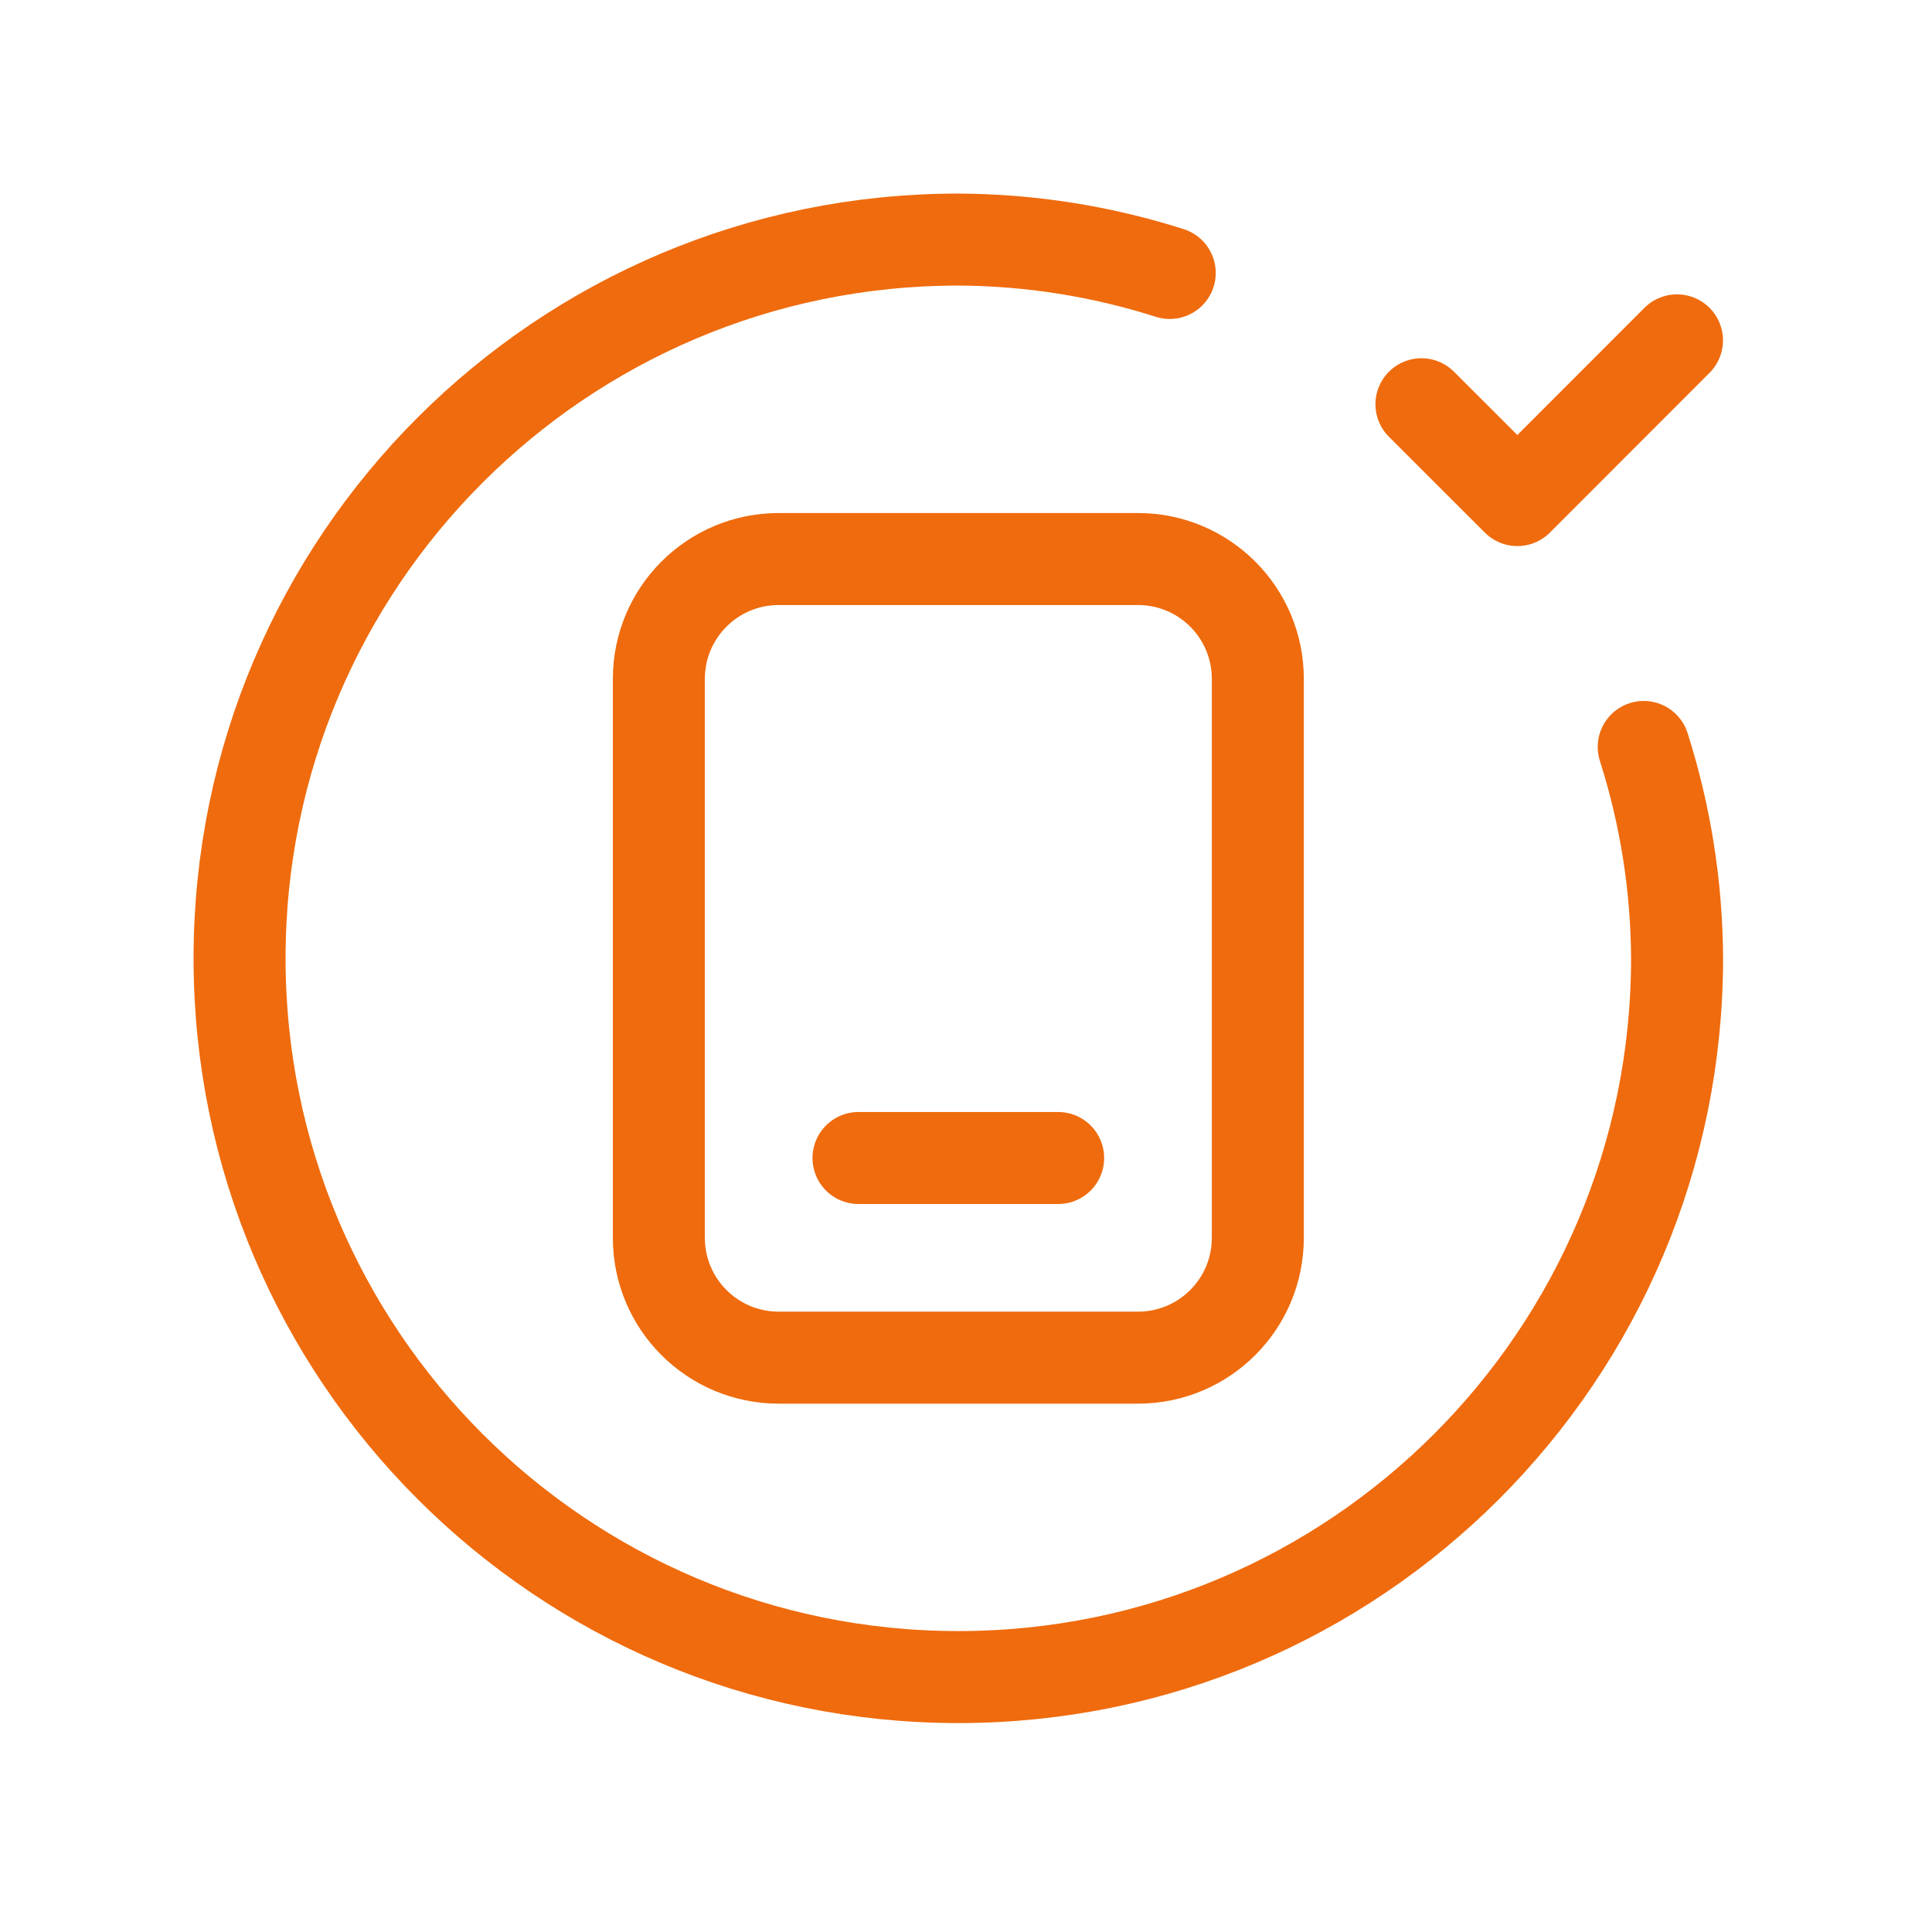
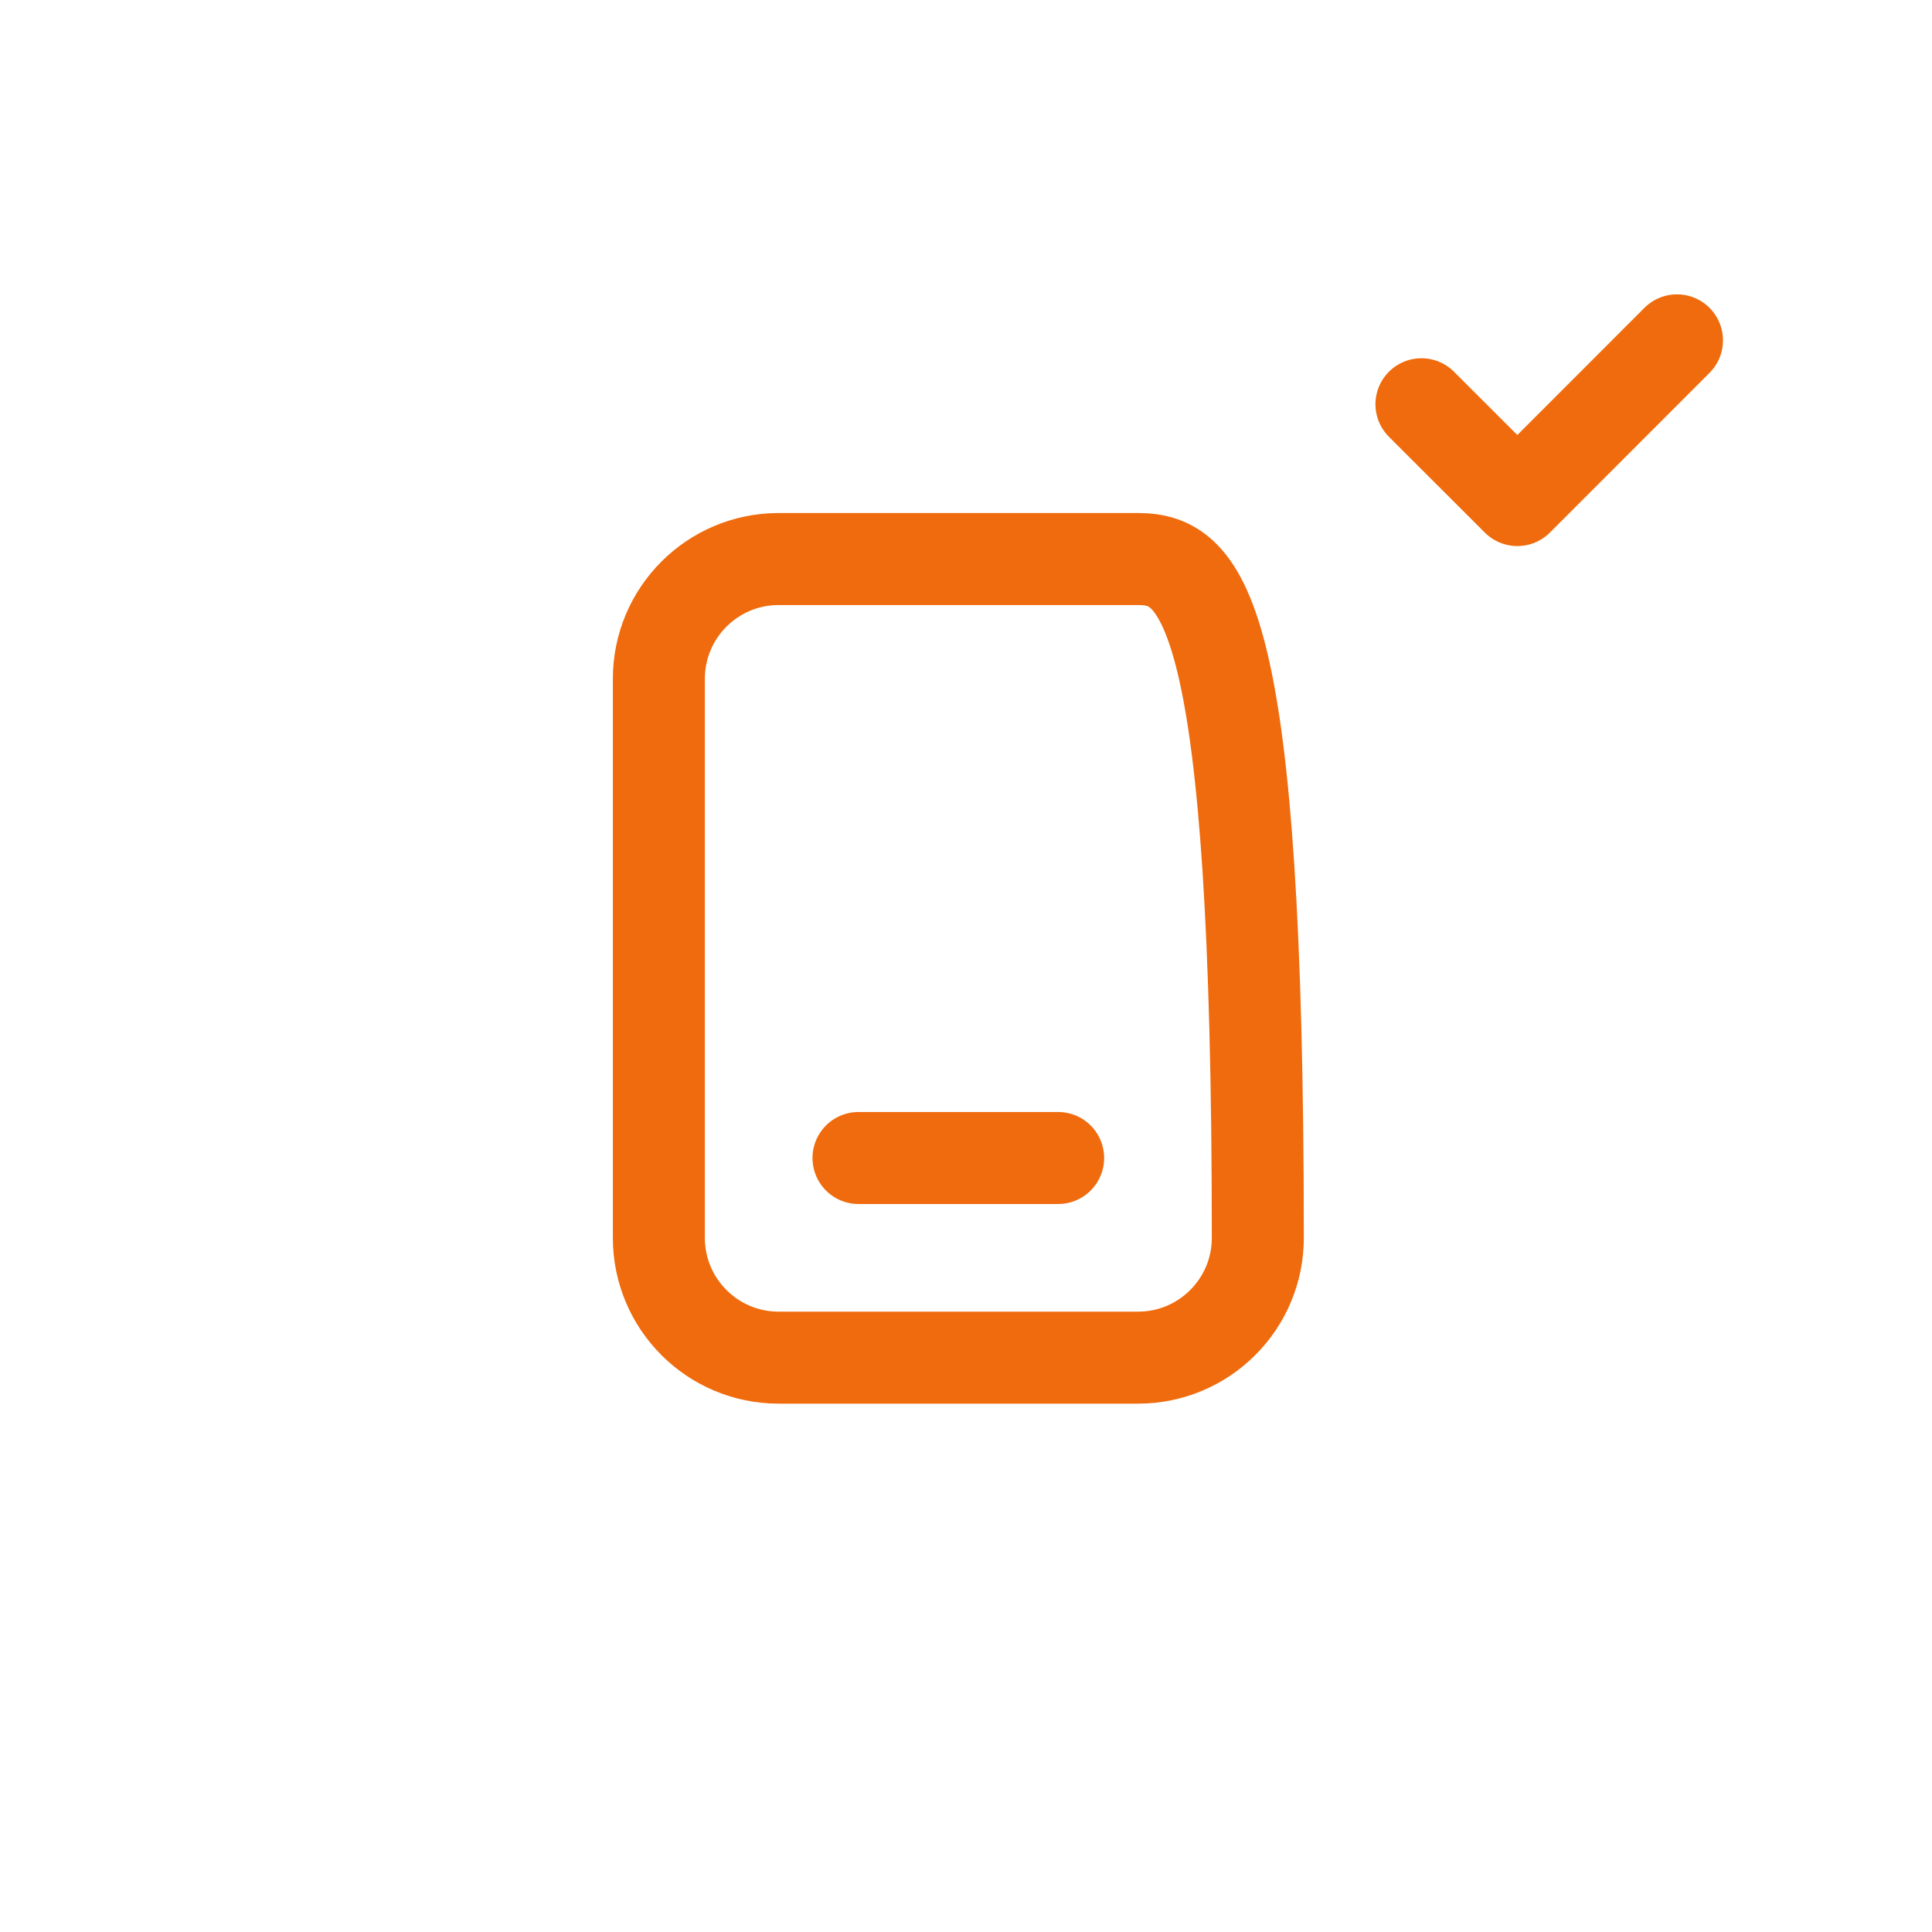
<svg xmlns="http://www.w3.org/2000/svg" width="42" height="42" viewBox="0 0 42 42" fill="none">
-   <path fill-rule="evenodd" clip-rule="evenodd" d="M16.927 29.514H24.74C26.178 29.514 27.344 28.348 27.344 26.91V14.757C27.344 13.319 26.178 12.153 24.74 12.153H16.927C15.489 12.153 14.323 13.319 14.323 14.757V26.91C14.323 28.348 15.489 29.514 16.927 29.514Z" stroke="#EF6B0D" stroke-width="2" stroke-linecap="round" stroke-linejoin="round" />
+   <path fill-rule="evenodd" clip-rule="evenodd" d="M16.927 29.514H24.74C26.178 29.514 27.344 28.348 27.344 26.91C27.344 13.319 26.178 12.153 24.74 12.153H16.927C15.489 12.153 14.323 13.319 14.323 14.757V26.91C14.323 28.348 15.489 29.514 16.927 29.514Z" stroke="#EF6B0D" stroke-width="2" stroke-linecap="round" stroke-linejoin="round" />
  <path d="M30.901 8.788L32.986 10.871L36.456 7.399" stroke="#EF6B0D" stroke-width="2" stroke-linecap="round" stroke-linejoin="round" />
-   <path d="M35.733 16.238C36.207 17.724 36.451 19.273 36.458 20.833C36.458 29.463 29.463 36.458 20.833 36.458C12.204 36.458 5.208 29.463 5.208 20.833C5.208 12.204 12.204 5.208 20.833 5.208C22.393 5.215 23.943 5.46 25.429 5.934" stroke="#EF6B0D" stroke-width="2" stroke-linecap="round" stroke-linejoin="round" />
  <path d="M23.003 25.174L18.663 25.174" stroke="#EF6B0D" stroke-width="2" stroke-linecap="round" stroke-linejoin="round" />
</svg>